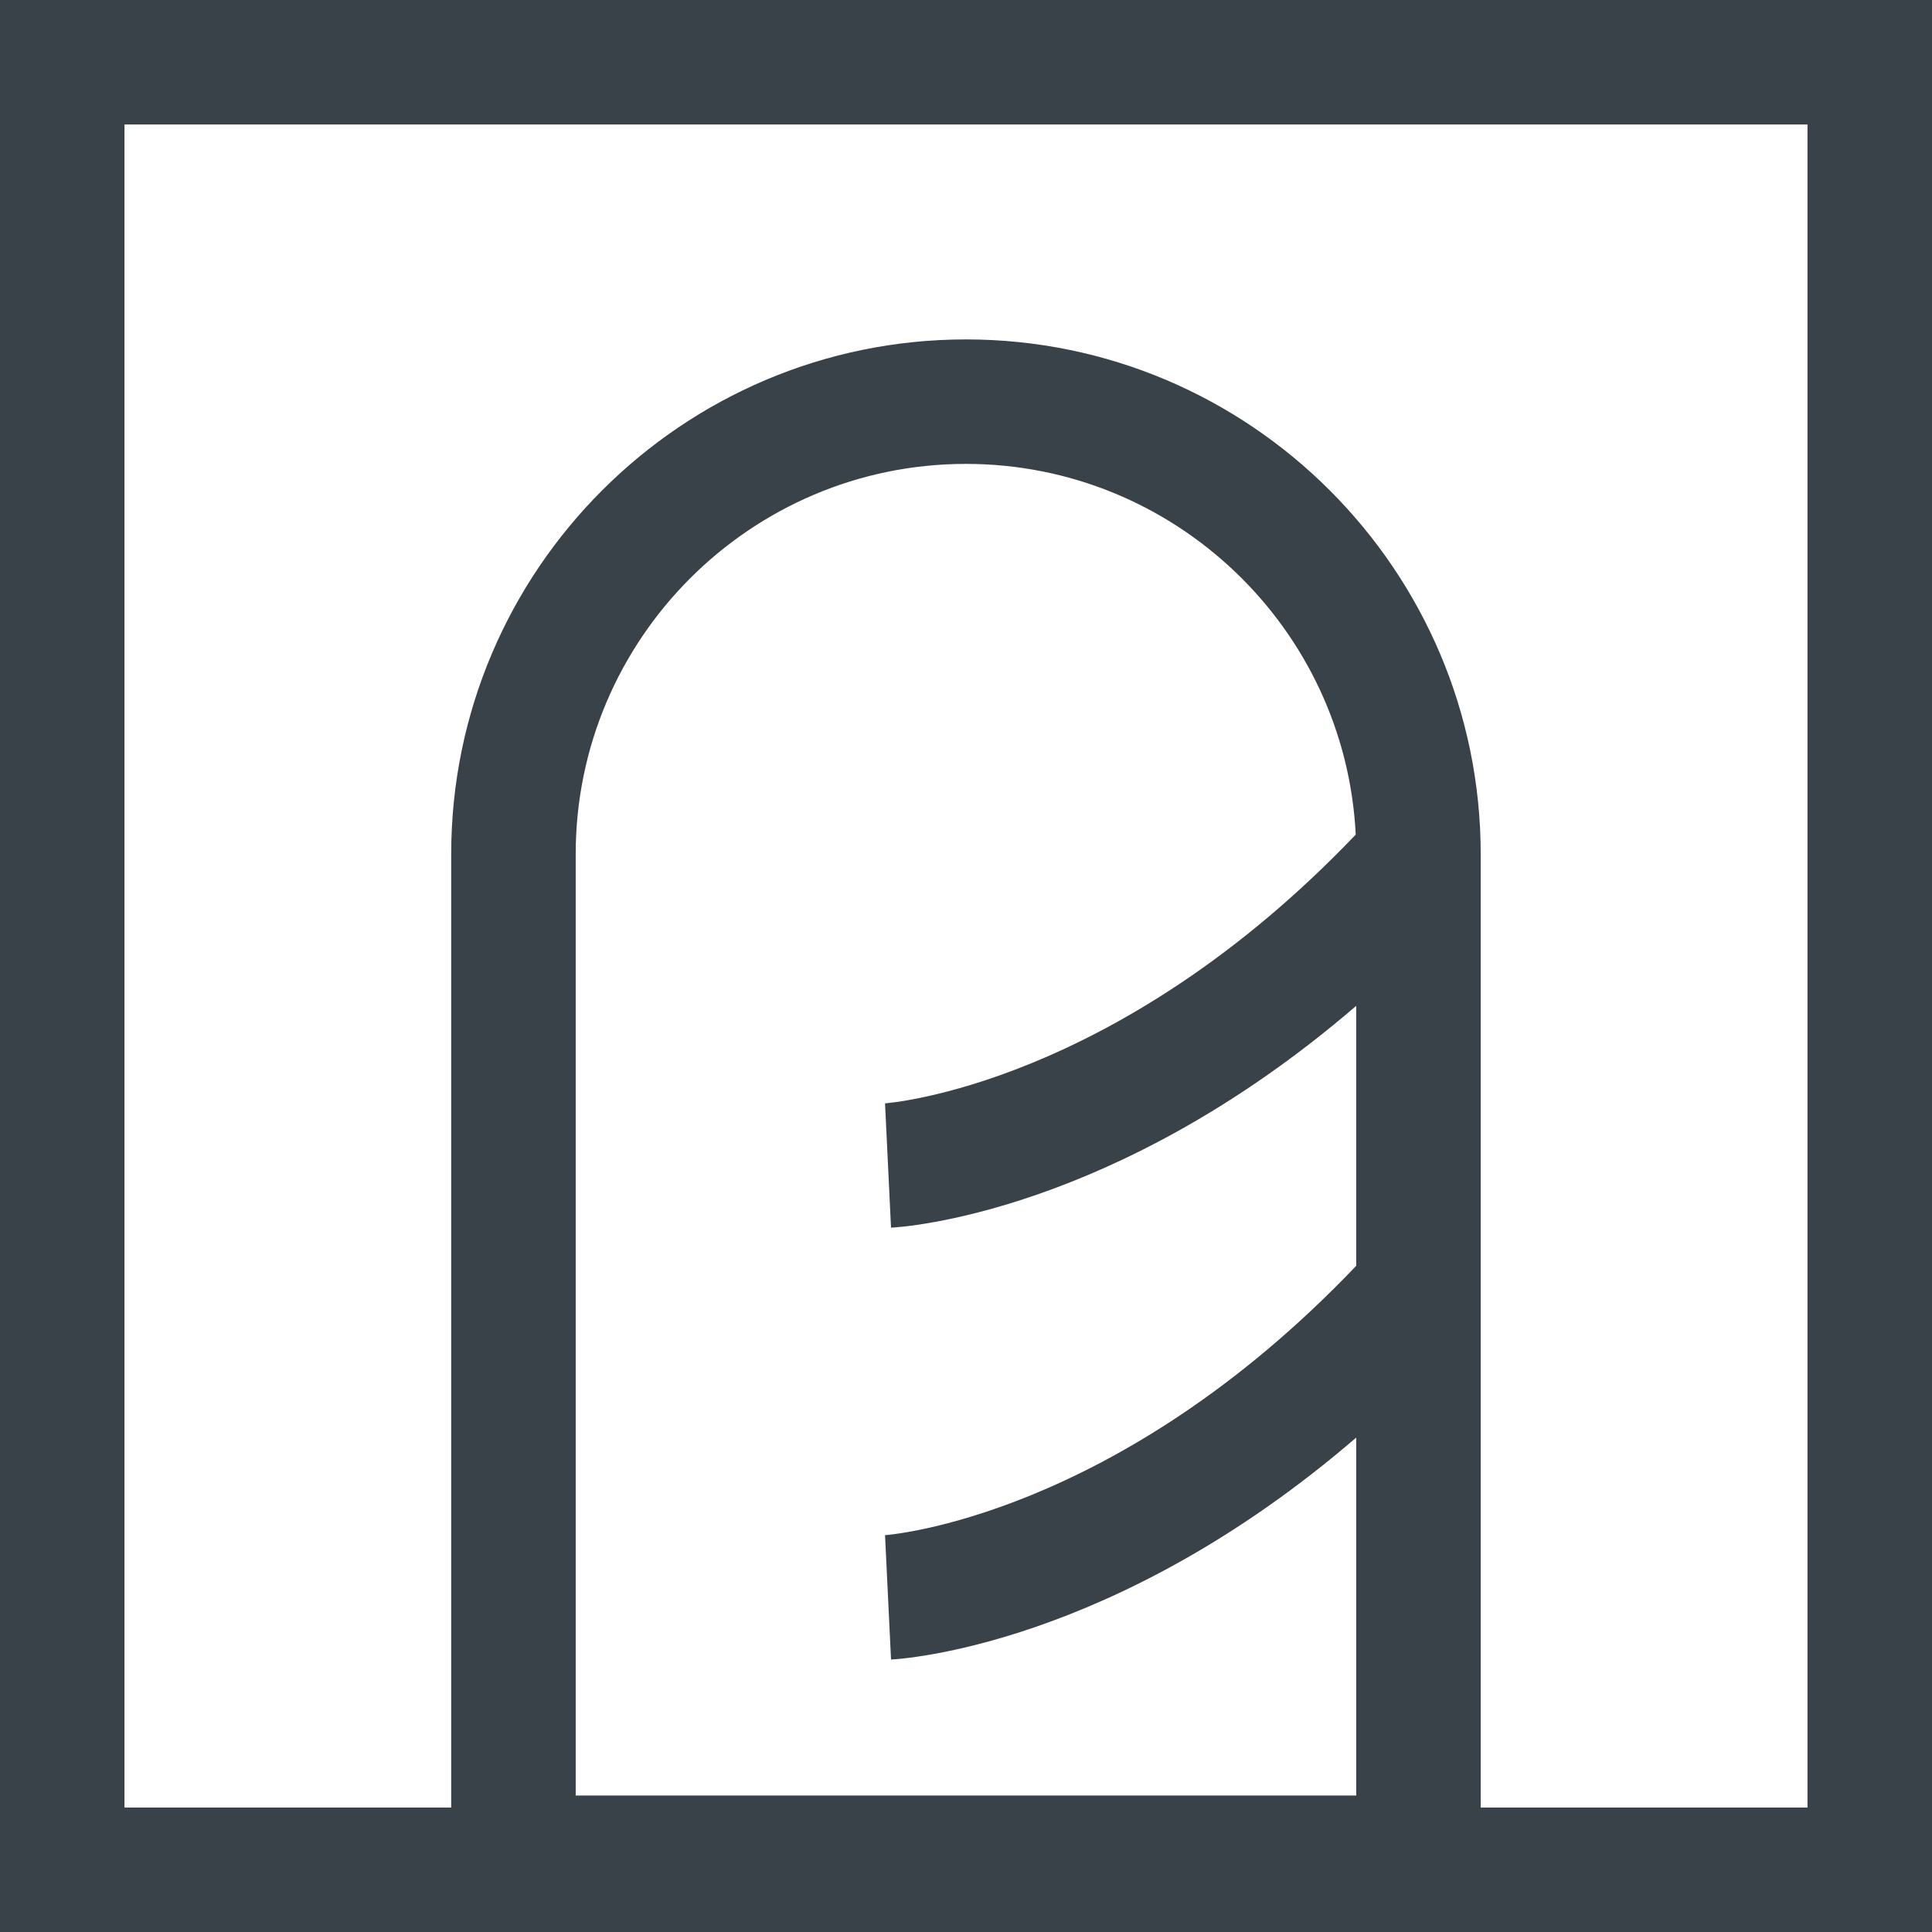
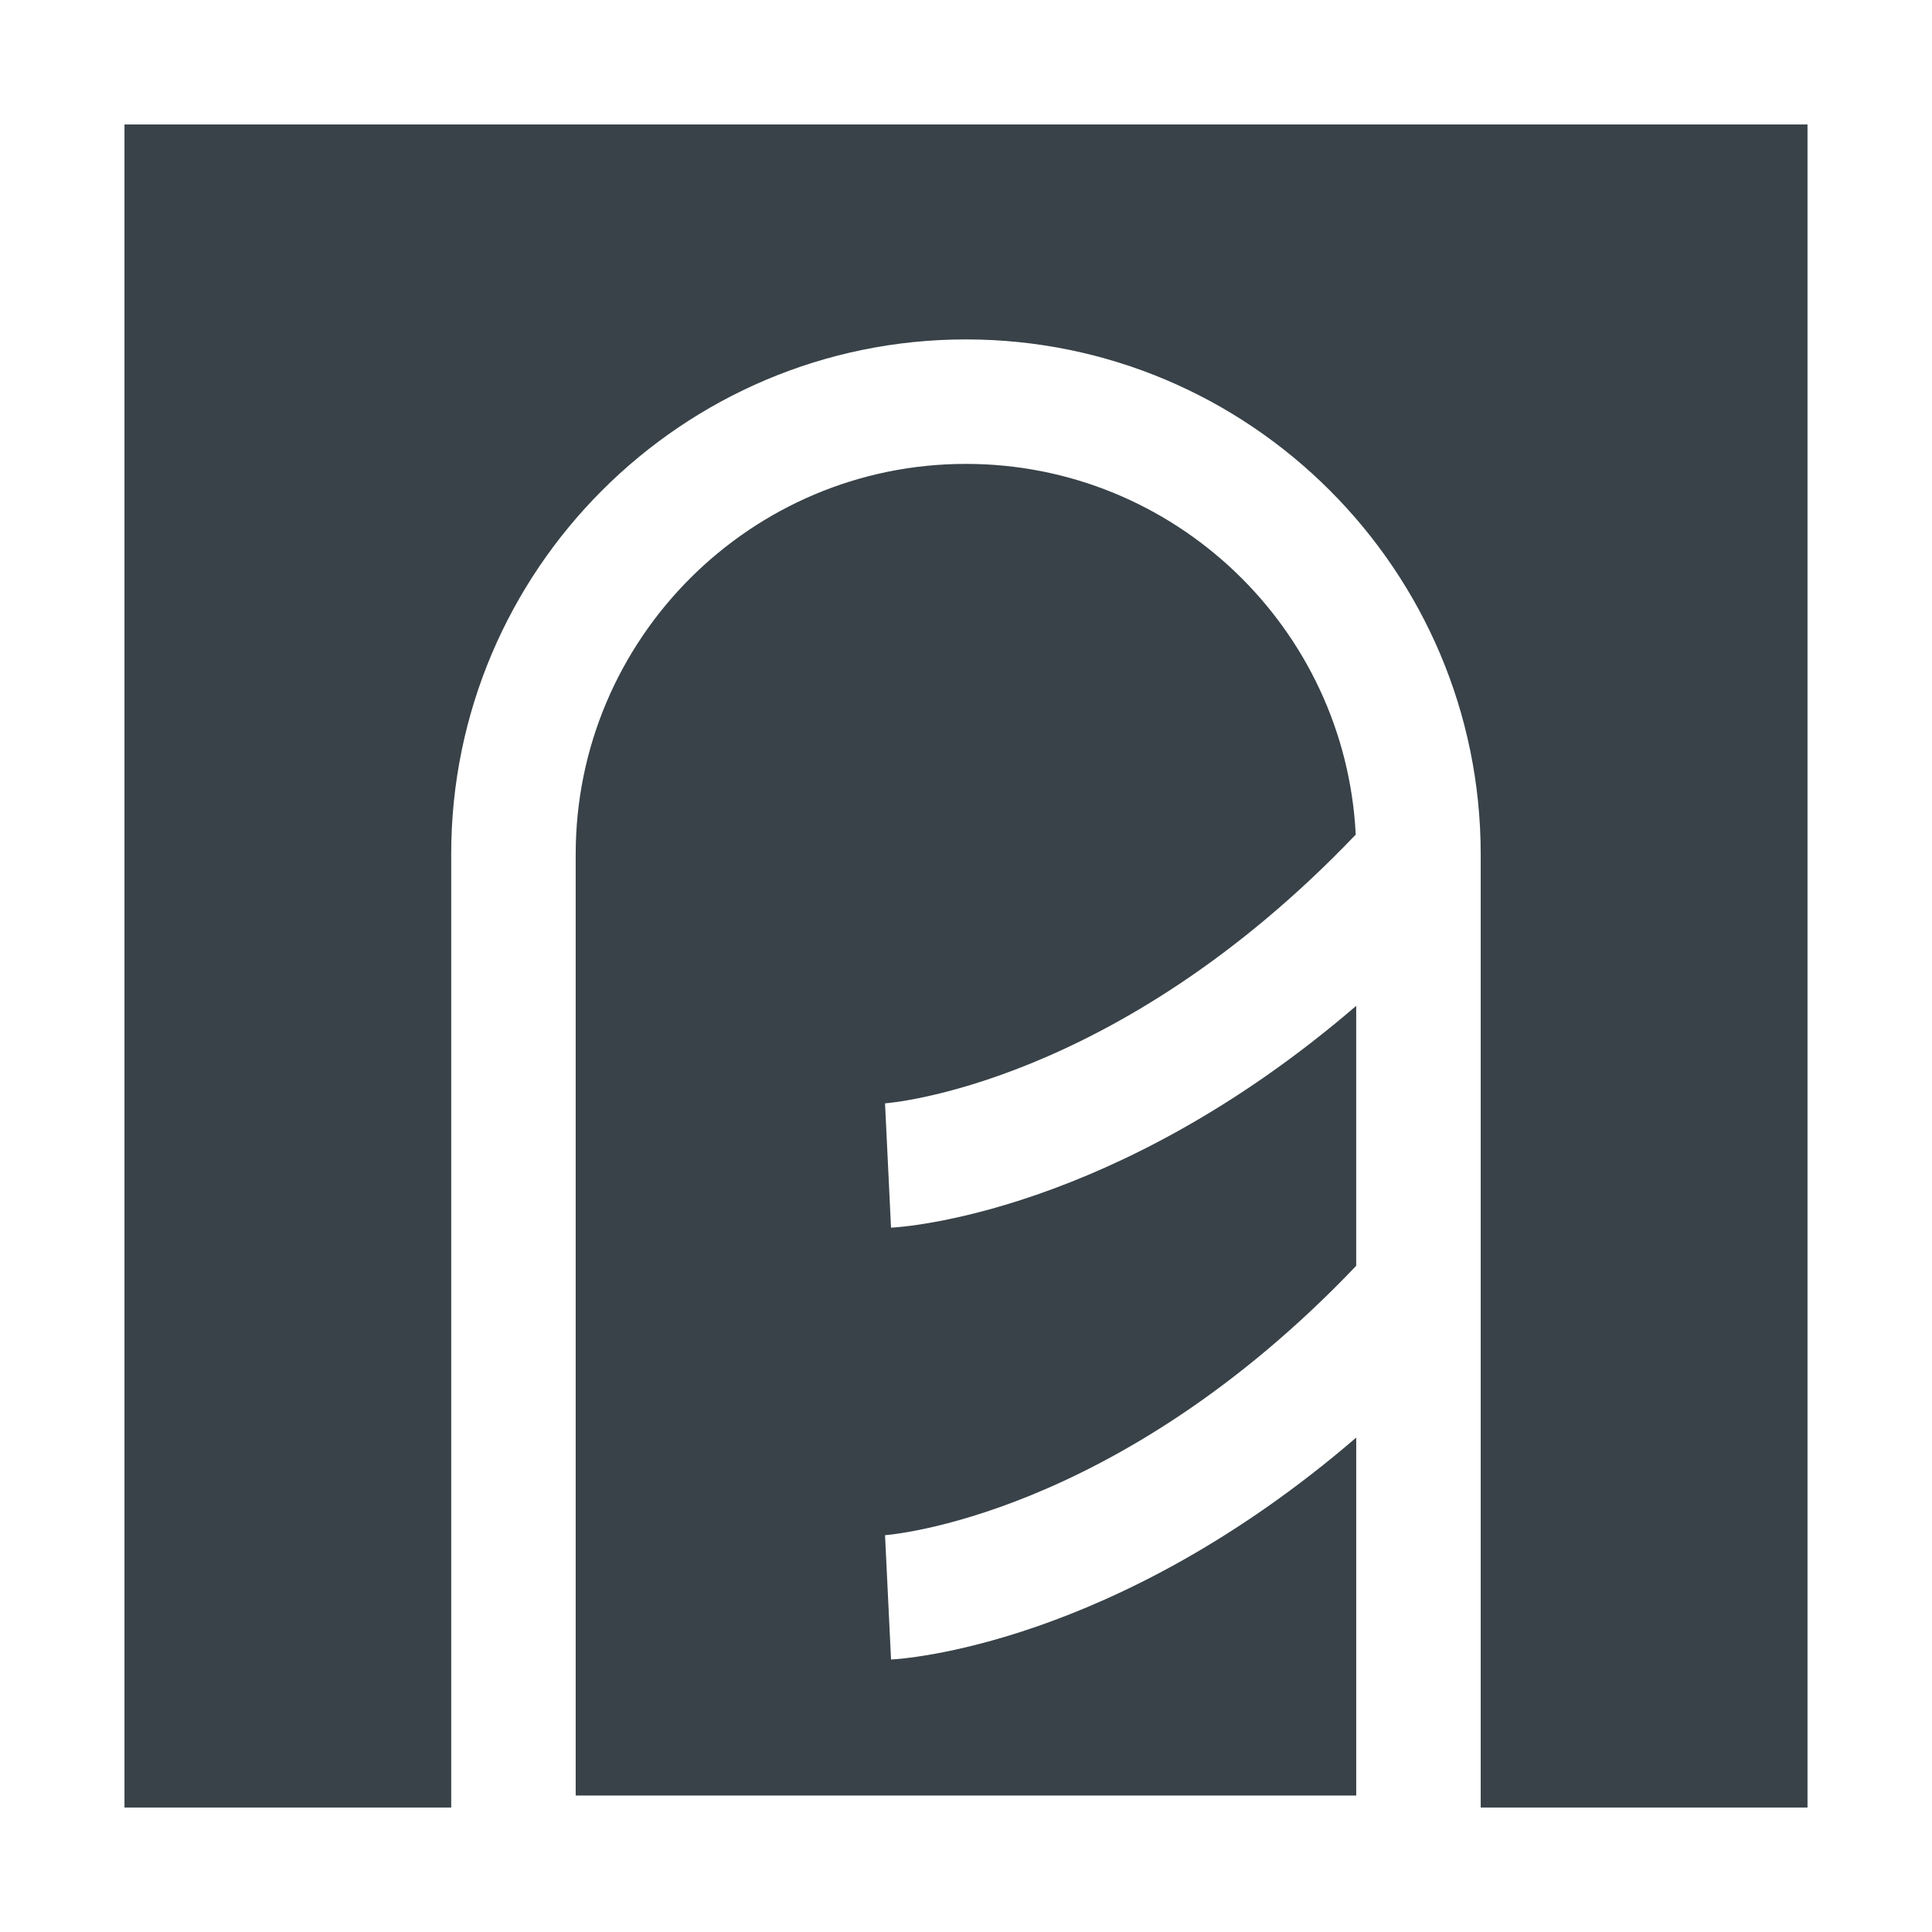
<svg xmlns="http://www.w3.org/2000/svg" version="1.0" id="Calque_1" x="0px" y="0px" viewBox="0 0 100 100" style="enable-background:new 0 0 100 100;" xml:space="preserve">
  <style type="text/css">
	.st0{fill:#384248;}
</style>
-   <path class="st0" d="M0,0v100h100V0H0z M46.119,63.544c0.528-0.025,11.538-0.691,24.078-11.482v13.456  C57.737,78.596,45.911,79.453,45.809,79.46l0.311,6.436c0.527-0.025,11.538-0.69,24.078-11.487v18.527H29.798V44.211  c0-11.138,9.062-20.2,20.199-20.2c10.799,0,19.646,8.518,20.175,19.188c-12.45,13.046-24.261,13.902-24.363,13.909L46.119,63.544z   M93.557,93.557H76.641V44.211c0-14.691-11.952-26.643-26.644-26.643c-14.69,0-26.643,11.952-26.643,26.643v49.346H6.443V6.443  h87.113V93.557z" />
+   <path class="st0" d="M0,0h100V0H0z M46.119,63.544c0.528-0.025,11.538-0.691,24.078-11.482v13.456  C57.737,78.596,45.911,79.453,45.809,79.46l0.311,6.436c0.527-0.025,11.538-0.69,24.078-11.487v18.527H29.798V44.211  c0-11.138,9.062-20.2,20.199-20.2c10.799,0,19.646,8.518,20.175,19.188c-12.45,13.046-24.261,13.902-24.363,13.909L46.119,63.544z   M93.557,93.557H76.641V44.211c0-14.691-11.952-26.643-26.644-26.643c-14.69,0-26.643,11.952-26.643,26.643v49.346H6.443V6.443  h87.113V93.557z" />
</svg>